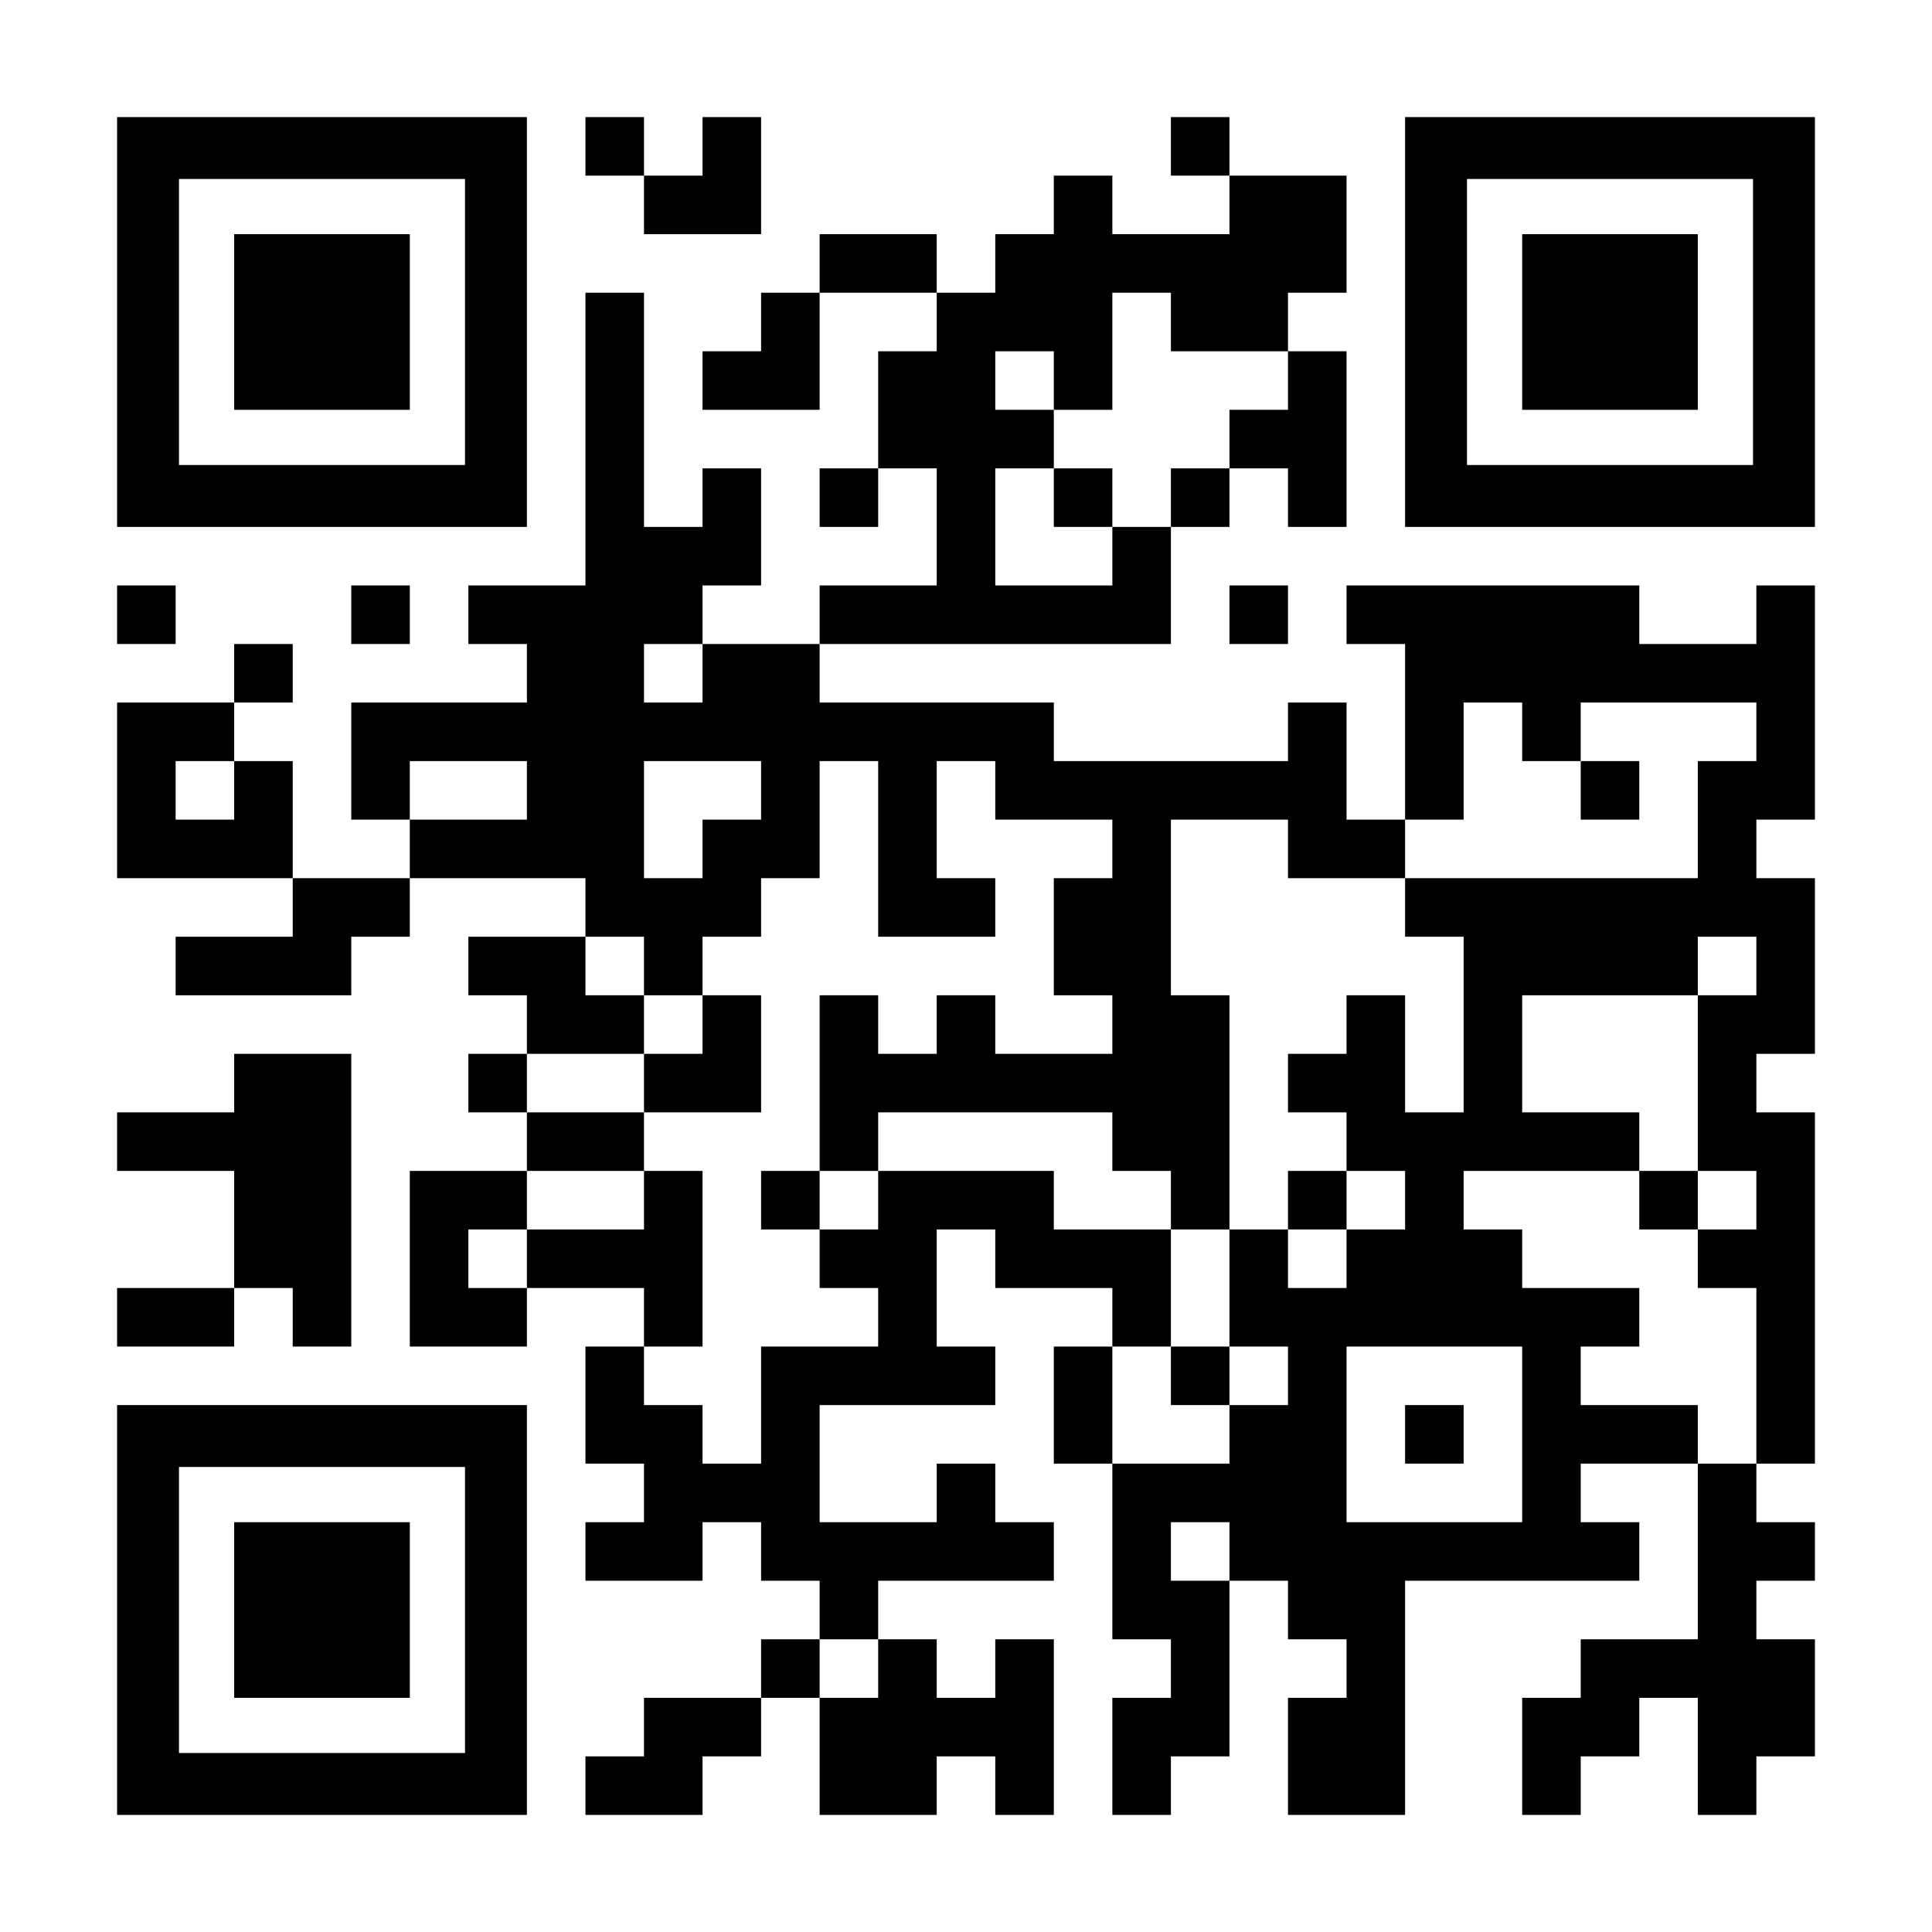
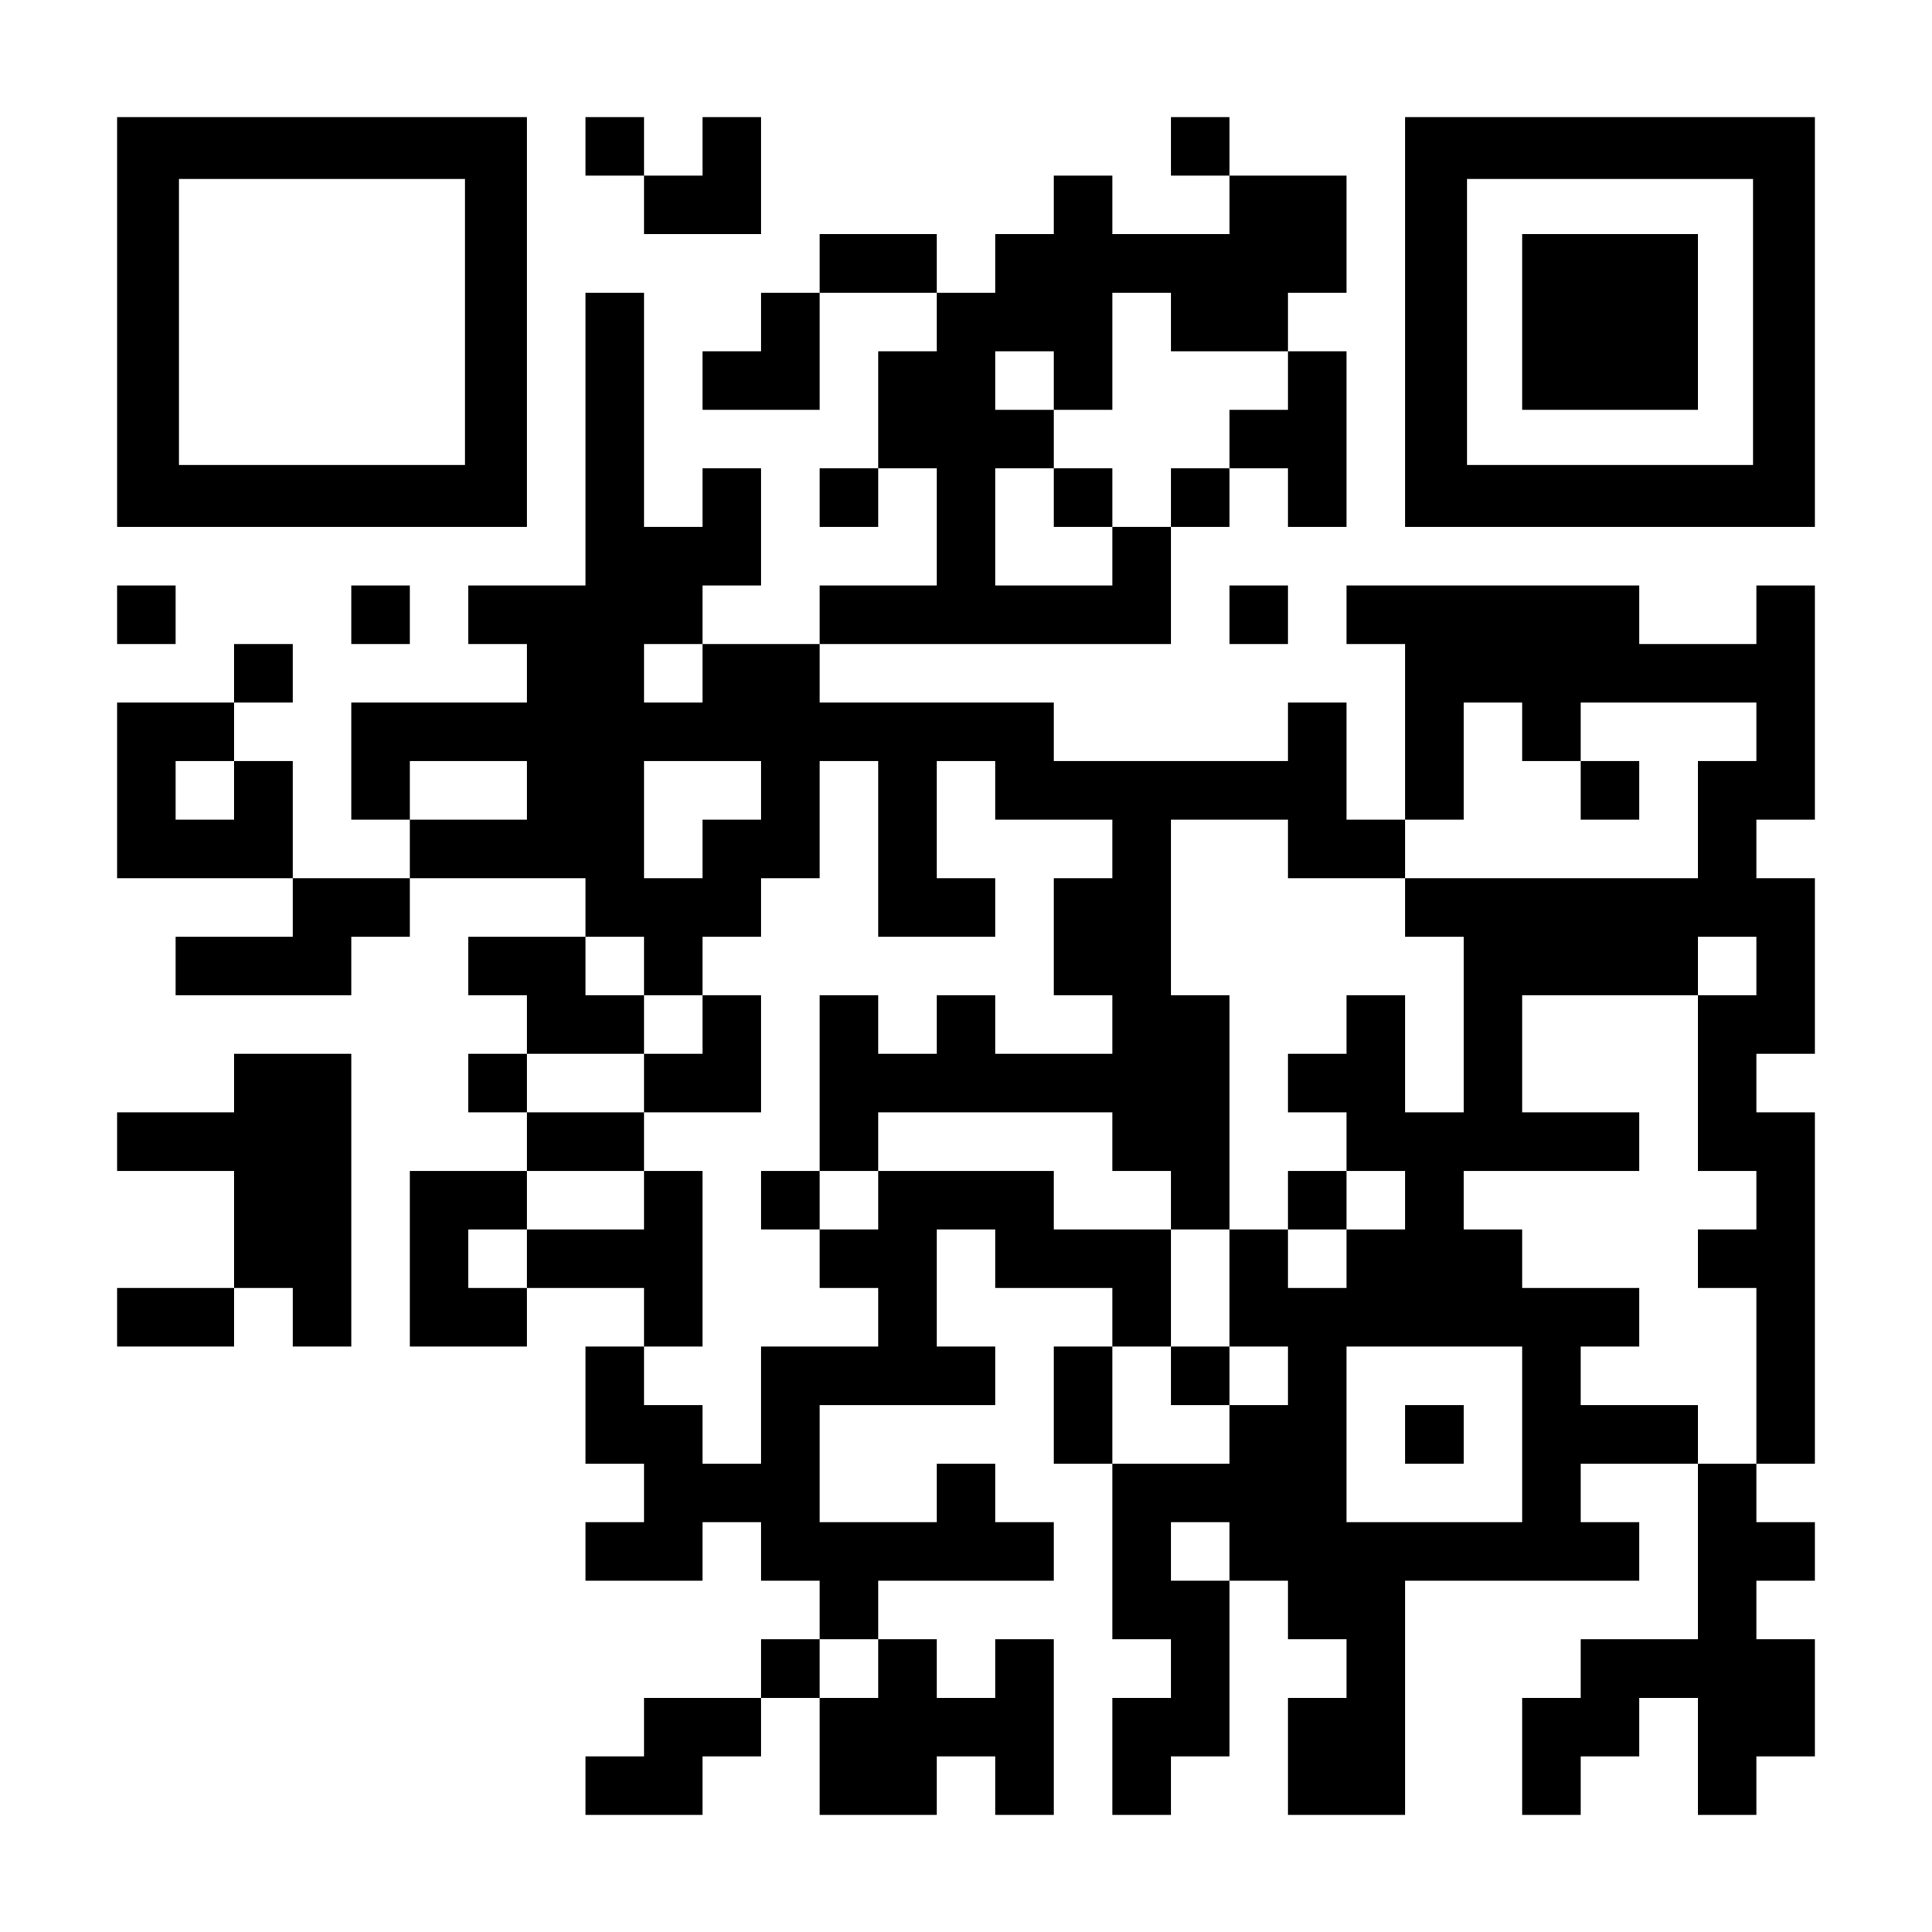
<svg xmlns="http://www.w3.org/2000/svg" version="1.0" width="1155px" height="1155px" viewBox="0 0 1155 1155" preserveAspectRatio="xMidYMid meet">
  <g transform="translate(0,1155) scale(0.1,-0.1)" fill="#000000" stroke="none">
    <path d="M700 9625 l0 -1225 1225 0 1225 0 0 1225 0 1225 -1225 0 -1225 0 0 -1225z m2080 0 l0 -855 -855 0 -855 0 0 855 0 855 855 0 855 0 0 -855z" />
-     <path d="M1400 9625 l0 -525 525 0 525 0 0 525 0 525 -525 0 -525 0 0 -525z" />
    <path d="M3500 10675 l0 -175 175 0 175 0 0 -175 0 -175 350 0 350 0 0 350 0 350 -175 0 -175 0 0 -175 0 -175 -175 0 -175 0 0 175 0 175 -175 0 -175 0 0 -175z" />
    <path d="M7000 10675 l0 -175 175 0 175 0 0 -175 0 -175 -350 0 -350 0 0 175 0 175 -175 0 -175 0 0 -175 0 -175 -175 0 -175 0 0 -175 0 -175 -175 0 -175 0 0 175 0 175 -350 0 -350 0 0 -175 0 -175 -175 0 -175 0 0 -175 0 -175 -175 0 -175 0 0 -175 0 -175 350 0 350 0 0 350 0 350 350 0 350 0 0 -175 0 -175 -175 0 -175 0 0 -350 0 -350 -175 0 -175 0 0 -175 0 -175 175 0 175 0 0 175 0 175 175 0 175 0 0 -350 0 -350 -350 0 -350 0 0 -175 0 -175 -350 0 -350 0 0 175 0 175 175 0 175 0 0 350 0 350 -175 0 -175 0 0 -175 0 -175 -175 0 -175 0 0 700 0 700 -175 0 -175 0 0 -875 0 -875 -350 0 -350 0 0 -175 0 -175 175 0 175 0 0 -175 0 -175 -525 0 -525 0 0 -350 0 -350 175 0 175 0 0 -175 0 -175 -350 0 -350 0 0 350 0 350 -175 0 -175 0 0 175 0 175 175 0 175 0 0 175 0 175 -175 0 -175 0 0 -175 0 -175 -350 0 -350 0 0 -525 0 -525 525 0 525 0 0 -175 0 -175 -350 0 -350 0 0 -175 0 -175 525 0 525 0 0 175 0 175 175 0 175 0 0 175 0 175 525 0 525 0 0 -175 0 -175 -350 0 -350 0 0 -175 0 -175 175 0 175 0 0 -175 0 -175 -175 0 -175 0 0 -175 0 -175 175 0 175 0 0 -175 0 -175 -350 0 -350 0 0 -525 0 -525 350 0 350 0 0 175 0 175 350 0 350 0 0 -175 0 -175 -175 0 -175 0 0 -350 0 -350 175 0 175 0 0 -175 0 -175 -175 0 -175 0 0 -175 0 -175 350 0 350 0 0 175 0 175 175 0 175 0 0 -175 0 -175 175 0 175 0 0 -175 0 -175 -175 0 -175 0 0 -175 0 -175 -350 0 -350 0 0 -175 0 -175 -175 0 -175 0 0 -175 0 -175 350 0 350 0 0 175 0 175 175 0 175 0 0 175 0 175 175 0 175 0 0 -350 0 -350 350 0 350 0 0 175 0 175 175 0 175 0 0 -175 0 -175 175 0 175 0 0 525 0 525 -175 0 -175 0 0 -175 0 -175 -175 0 -175 0 0 175 0 175 -175 0 -175 0 0 175 0 175 525 0 525 0 0 175 0 175 -175 0 -175 0 0 175 0 175 -175 0 -175 0 0 -175 0 -175 -350 0 -350 0 0 350 0 350 525 0 525 0 0 175 0 175 -175 0 -175 0 0 350 0 350 175 0 175 0 0 -175 0 -175 350 0 350 0 0 -175 0 -175 -175 0 -175 0 0 -350 0 -350 175 0 175 0 0 -525 0 -525 175 0 175 0 0 -175 0 -175 -175 0 -175 0 0 -350 0 -350 175 0 175 0 0 175 0 175 175 0 175 0 0 525 0 525 175 0 175 0 0 -175 0 -175 175 0 175 0 0 -175 0 -175 -175 0 -175 0 0 -350 0 -350 350 0 350 0 0 700 0 700 700 0 700 0 0 175 0 175 -175 0 -175 0 0 175 0 175 350 0 350 0 0 -525 0 -525 -350 0 -350 0 0 -175 0 -175 -175 0 -175 0 0 -350 0 -350 175 0 175 0 0 175 0 175 175 0 175 0 0 175 0 175 175 0 175 0 0 -350 0 -350 175 0 175 0 0 175 0 175 175 0 175 0 0 350 0 350 -175 0 -175 0 0 175 0 175 175 0 175 0 0 175 0 175 -175 0 -175 0 0 175 0 175 175 0 175 0 0 1050 0 1050 -175 0 -175 0 0 175 0 175 175 0 175 0 0 525 0 525 -175 0 -175 0 0 175 0 175 175 0 175 0 0 700 0 700 -175 0 -175 0 0 -175 0 -175 -350 0 -350 0 0 175 0 175 -875 0 -875 0 0 -175 0 -175 175 0 175 0 0 -525 0 -525 -175 0 -175 0 0 350 0 350 -175 0 -175 0 0 -175 0 -175 -700 0 -700 0 0 175 0 175 -700 0 -700 0 0 175 0 175 1050 0 1050 0 0 350 0 350 175 0 175 0 0 175 0 175 175 0 175 0 0 -175 0 -175 175 0 175 0 0 525 0 525 -175 0 -175 0 0 175 0 175 175 0 175 0 0 350 0 350 -350 0 -350 0 0 175 0 175 -175 0 -175 0 0 -175z m0 -1050 l0 -175 350 0 350 0 0 -175 0 -175 -175 0 -175 0 0 -175 0 -175 -175 0 -175 0 0 -175 0 -175 -175 0 -175 0 0 -175 0 -175 -350 0 -350 0 0 350 0 350 175 0 175 0 0 175 0 175 -175 0 -175 0 0 175 0 175 175 0 175 0 0 -175 0 -175 175 0 175 0 0 350 0 350 175 0 175 0 0 -175z m-2800 -2100 l0 -175 -175 0 -175 0 0 175 0 175 175 0 175 0 0 -175z m4900 -350 l0 -175 175 0 175 0 0 175 0 175 525 0 525 0 0 -175 0 -175 -175 0 -175 0 0 -350 0 -350 -875 0 -875 0 0 -175 0 -175 175 0 175 0 0 -525 0 -525 -175 0 -175 0 0 350 0 350 -175 0 -175 0 0 -175 0 -175 -175 0 -175 0 0 -175 0 -175 175 0 175 0 0 -175 0 -175 175 0 175 0 0 -175 0 -175 -175 0 -175 0 0 -175 0 -175 -175 0 -175 0 0 175 0 175 -175 0 -175 0 0 -350 0 -350 175 0 175 0 0 -175 0 -175 -175 0 -175 0 0 -175 0 -175 -350 0 -350 0 0 350 0 350 175 0 175 0 0 350 0 350 -350 0 -350 0 0 175 0 175 -525 0 -525 0 0 -175 0 -175 -175 0 -175 0 0 -175 0 -175 175 0 175 0 0 -175 0 -175 -350 0 -350 0 0 -350 0 -350 -175 0 -175 0 0 175 0 175 -175 0 -175 0 0 175 0 175 175 0 175 0 0 525 0 525 -175 0 -175 0 0 -175 0 -175 -350 0 -350 0 0 -175 0 -175 -175 0 -175 0 0 175 0 175 175 0 175 0 0 175 0 175 350 0 350 0 0 175 0 175 -350 0 -350 0 0 175 0 175 350 0 350 0 0 175 0 175 -175 0 -175 0 0 175 0 175 175 0 175 0 0 -175 0 -175 175 0 175 0 0 175 0 175 175 0 175 0 0 175 0 175 175 0 175 0 0 350 0 350 175 0 175 0 0 -525 0 -525 350 0 350 0 0 175 0 175 -175 0 -175 0 0 350 0 350 175 0 175 0 0 -175 0 -175 350 0 350 0 0 -175 0 -175 -175 0 -175 0 0 -350 0 -350 175 0 175 0 0 -175 0 -175 -350 0 -350 0 0 175 0 175 -175 0 -175 0 0 -175 0 -175 -175 0 -175 0 0 175 0 175 -175 0 -175 0 0 -525 0 -525 175 0 175 0 0 175 0 175 700 0 700 0 0 -175 0 -175 175 0 175 0 0 -175 0 -175 175 0 175 0 0 700 0 700 -175 0 -175 0 0 525 0 525 350 0 350 0 0 -175 0 -175 350 0 350 0 0 175 0 175 175 0 175 0 0 350 0 350 175 0 175 0 0 -175z m-7700 -350 l0 -175 -175 0 -175 0 0 175 0 175 175 0 175 0 0 -175z m1750 0 l0 -175 -350 0 -350 0 0 175 0 175 350 0 350 0 0 -175z m1400 0 l0 -175 -175 0 -175 0 0 -175 0 -175 -175 0 -175 0 0 350 0 350 350 0 350 0 0 -175z m5950 -1050 l0 -175 -175 0 -175 0 0 -525 0 -525 175 0 175 0 0 -175 0 -175 -175 0 -175 0 0 -175 0 -175 175 0 175 0 0 -525 0 -525 -175 0 -175 0 0 175 0 175 -350 0 -350 0 0 175 0 175 175 0 175 0 0 175 0 175 -350 0 -350 0 0 175 0 175 -175 0 -175 0 0 175 0 175 525 0 525 0 0 175 0 175 -350 0 -350 0 0 350 0 350 525 0 525 0 0 175 0 175 175 0 175 0 0 -175z m-1400 -2800 l0 -525 -525 0 -525 0 0 525 0 525 525 0 525 0 0 -525z m-1750 -700 l0 -175 -175 0 -175 0 0 175 0 175 175 0 175 0 0 -175z m-2100 -700 l0 -175 -175 0 -175 0 0 175 0 175 175 0 175 0 0 -175z" />
    <path d="M6300 8575 l0 -175 175 0 175 0 0 175 0 175 -175 0 -175 0 0 -175z" />
    <path d="M9450 6825 l0 -175 175 0 175 0 0 175 0 175 -175 0 -175 0 0 -175z" />
    <path d="M4200 5425 l0 -175 -175 0 -175 0 0 -175 0 -175 350 0 350 0 0 350 0 350 -175 0 -175 0 0 -175z" />
    <path d="M4550 4375 l0 -175 175 0 175 0 0 175 0 175 -175 0 -175 0 0 -175z" />
    <path d="M7700 4375 l0 -175 175 0 175 0 0 175 0 175 -175 0 -175 0 0 -175z" />
    <path d="M7000 3325 l0 -175 175 0 175 0 0 175 0 175 -175 0 -175 0 0 -175z" />
-     <path d="M9800 4375 l0 -175 175 0 175 0 0 175 0 175 -175 0 -175 0 0 -175z" />
+     <path d="M9800 4375 z" />
    <path d="M8400 2975 l0 -175 175 0 175 0 0 175 0 175 -175 0 -175 0 0 -175z" />
    <path d="M8400 9625 l0 -1225 1225 0 1225 0 0 1225 0 1225 -1225 0 -1225 0 0 -1225z m2080 0 l0 -855 -855 0 -855 0 0 855 0 855 855 0 855 0 0 -855z" />
    <path d="M9100 9625 l0 -525 525 0 525 0 0 525 0 525 -525 0 -525 0 0 -525z" />
    <path d="M700 7875 l0 -175 175 0 175 0 0 175 0 175 -175 0 -175 0 0 -175z" />
    <path d="M2100 7875 l0 -175 175 0 175 0 0 175 0 175 -175 0 -175 0 0 -175z" />
    <path d="M7350 7875 l0 -175 175 0 175 0 0 175 0 175 -175 0 -175 0 0 -175z" />
    <path d="M1400 5075 l0 -175 -350 0 -350 0 0 -175 0 -175 350 0 350 0 0 -350 0 -350 -350 0 -350 0 0 -175 0 -175 350 0 350 0 0 175 0 175 175 0 175 0 0 -175 0 -175 175 0 175 0 0 875 0 875 -350 0 -350 0 0 -175z" />
-     <path d="M700 1925 l0 -1225 1225 0 1225 0 0 1225 0 1225 -1225 0 -1225 0 0 -1225z m2080 0 l0 -855 -855 0 -855 0 0 855 0 855 855 0 855 0 0 -855z" />
-     <path d="M1400 1925 l0 -525 525 0 525 0 0 525 0 525 -525 0 -525 0 0 -525z" />
  </g>
</svg>